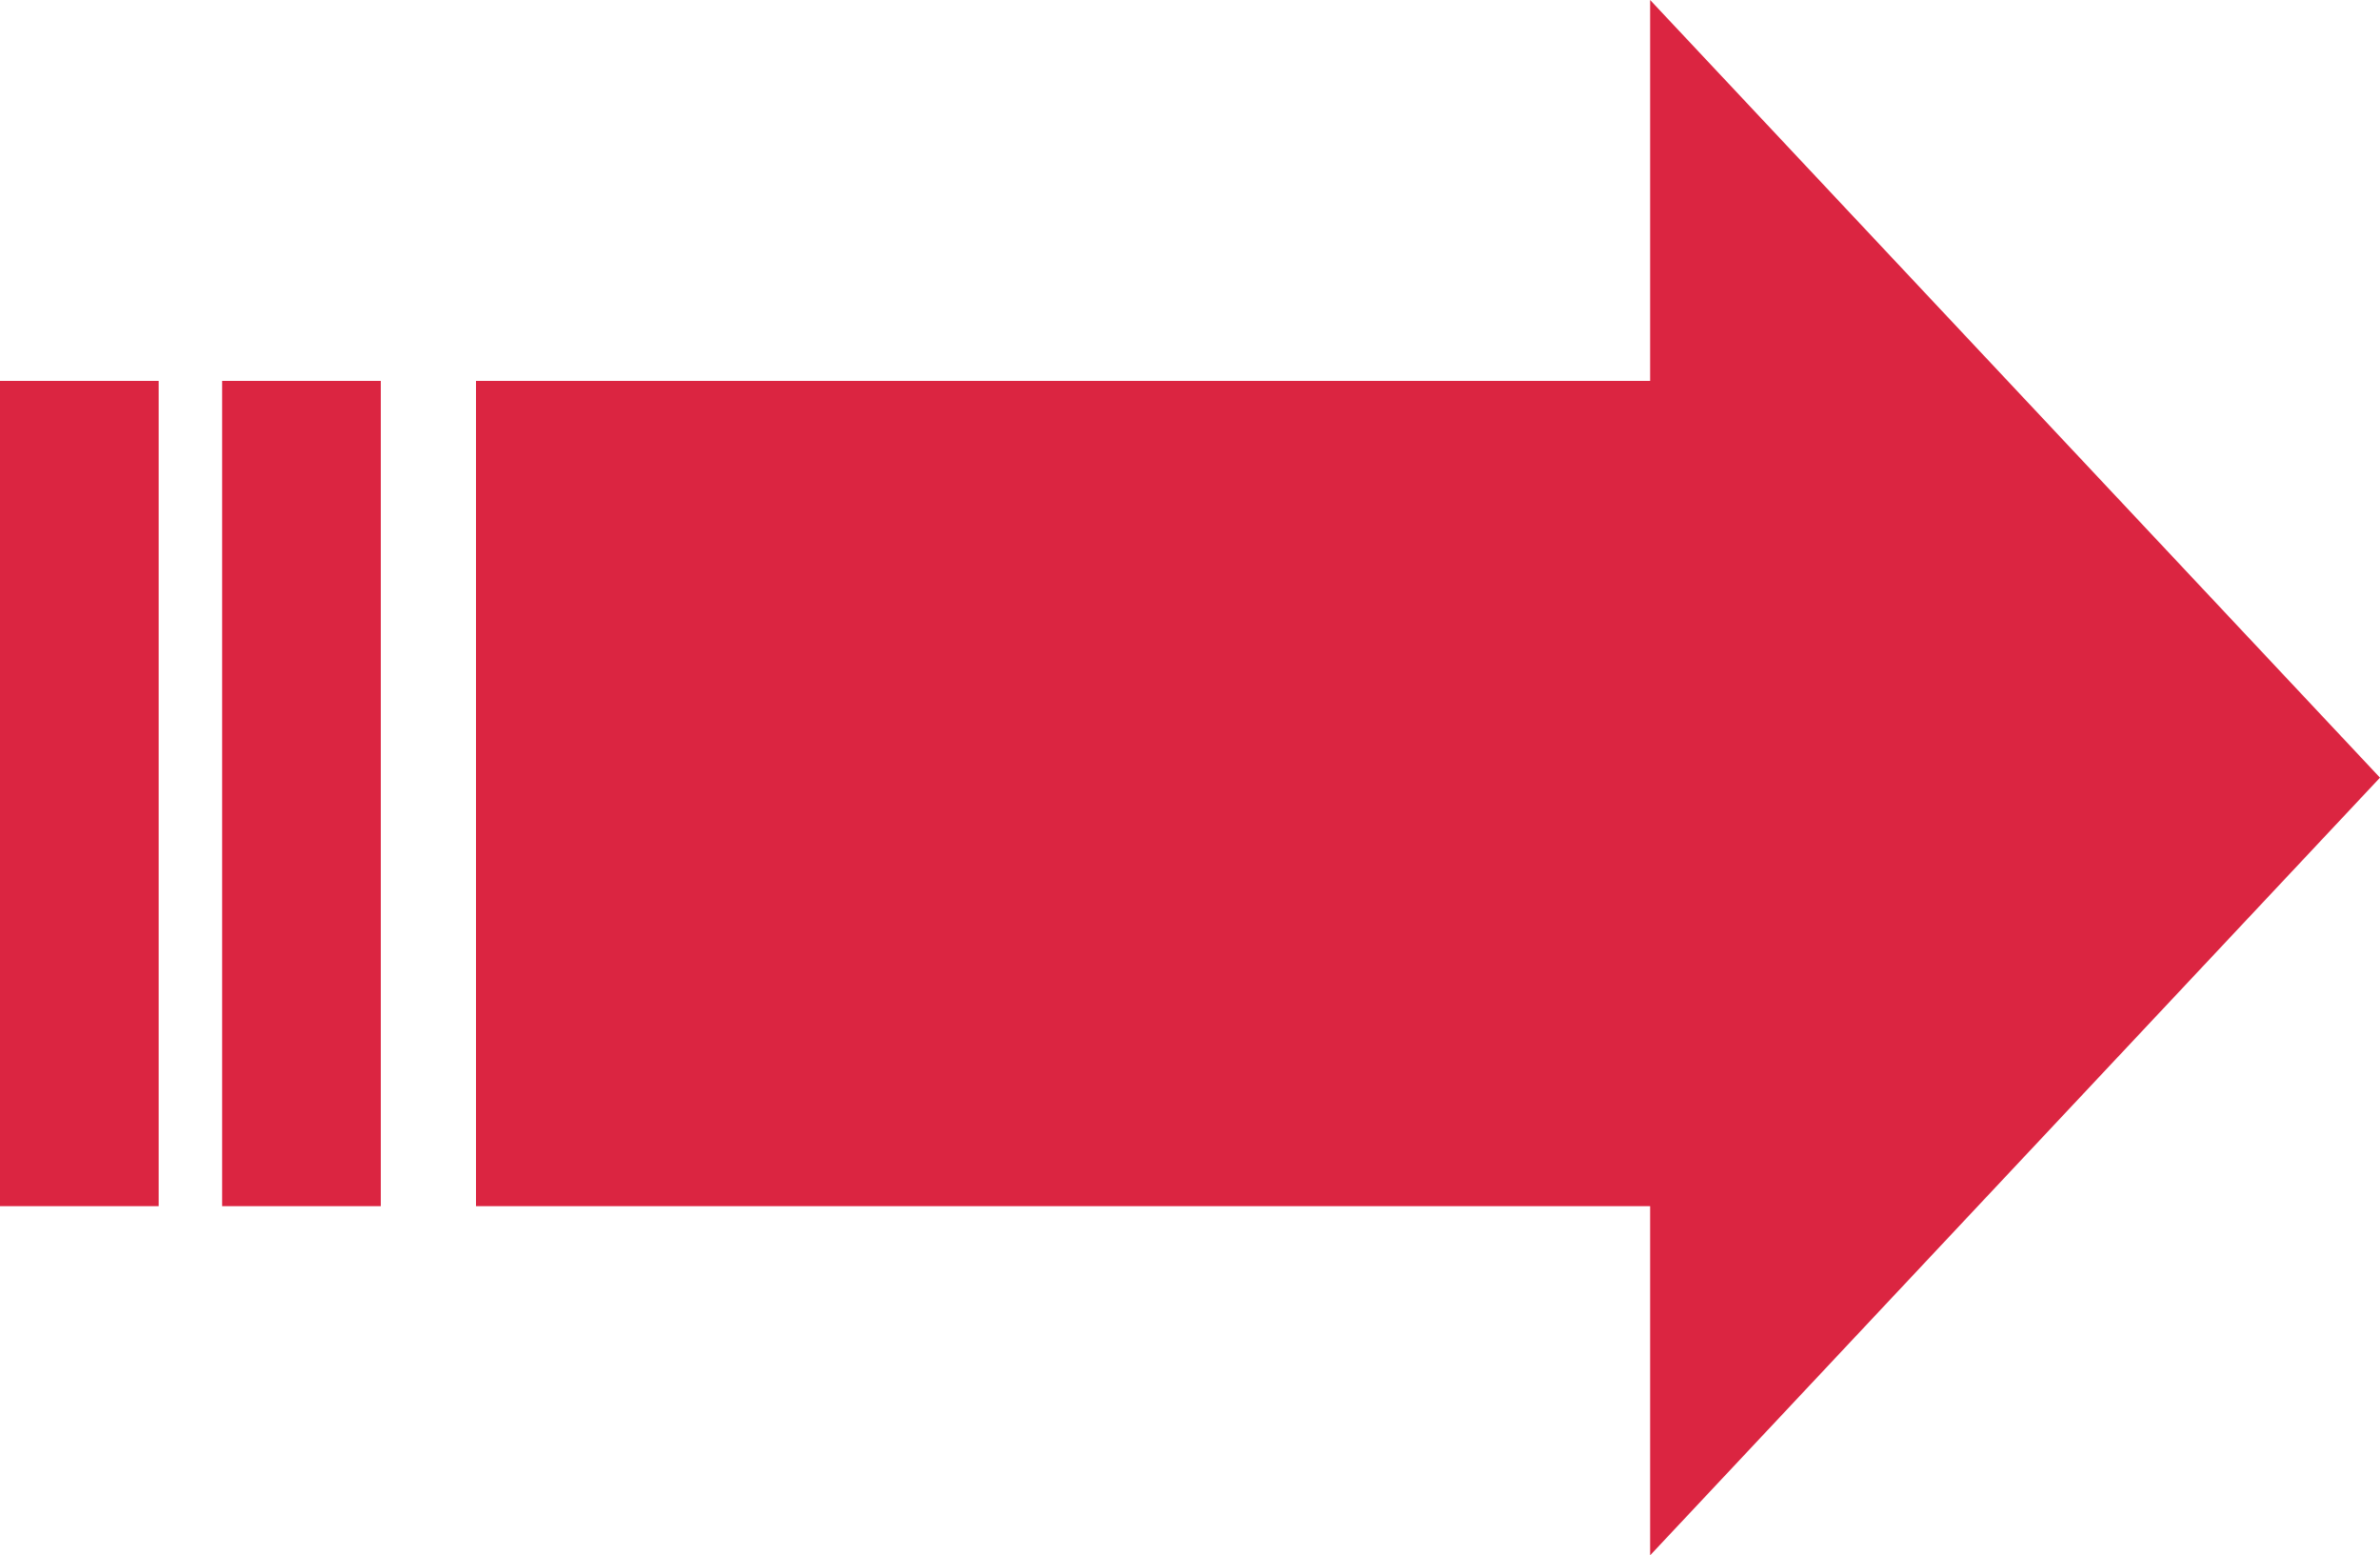
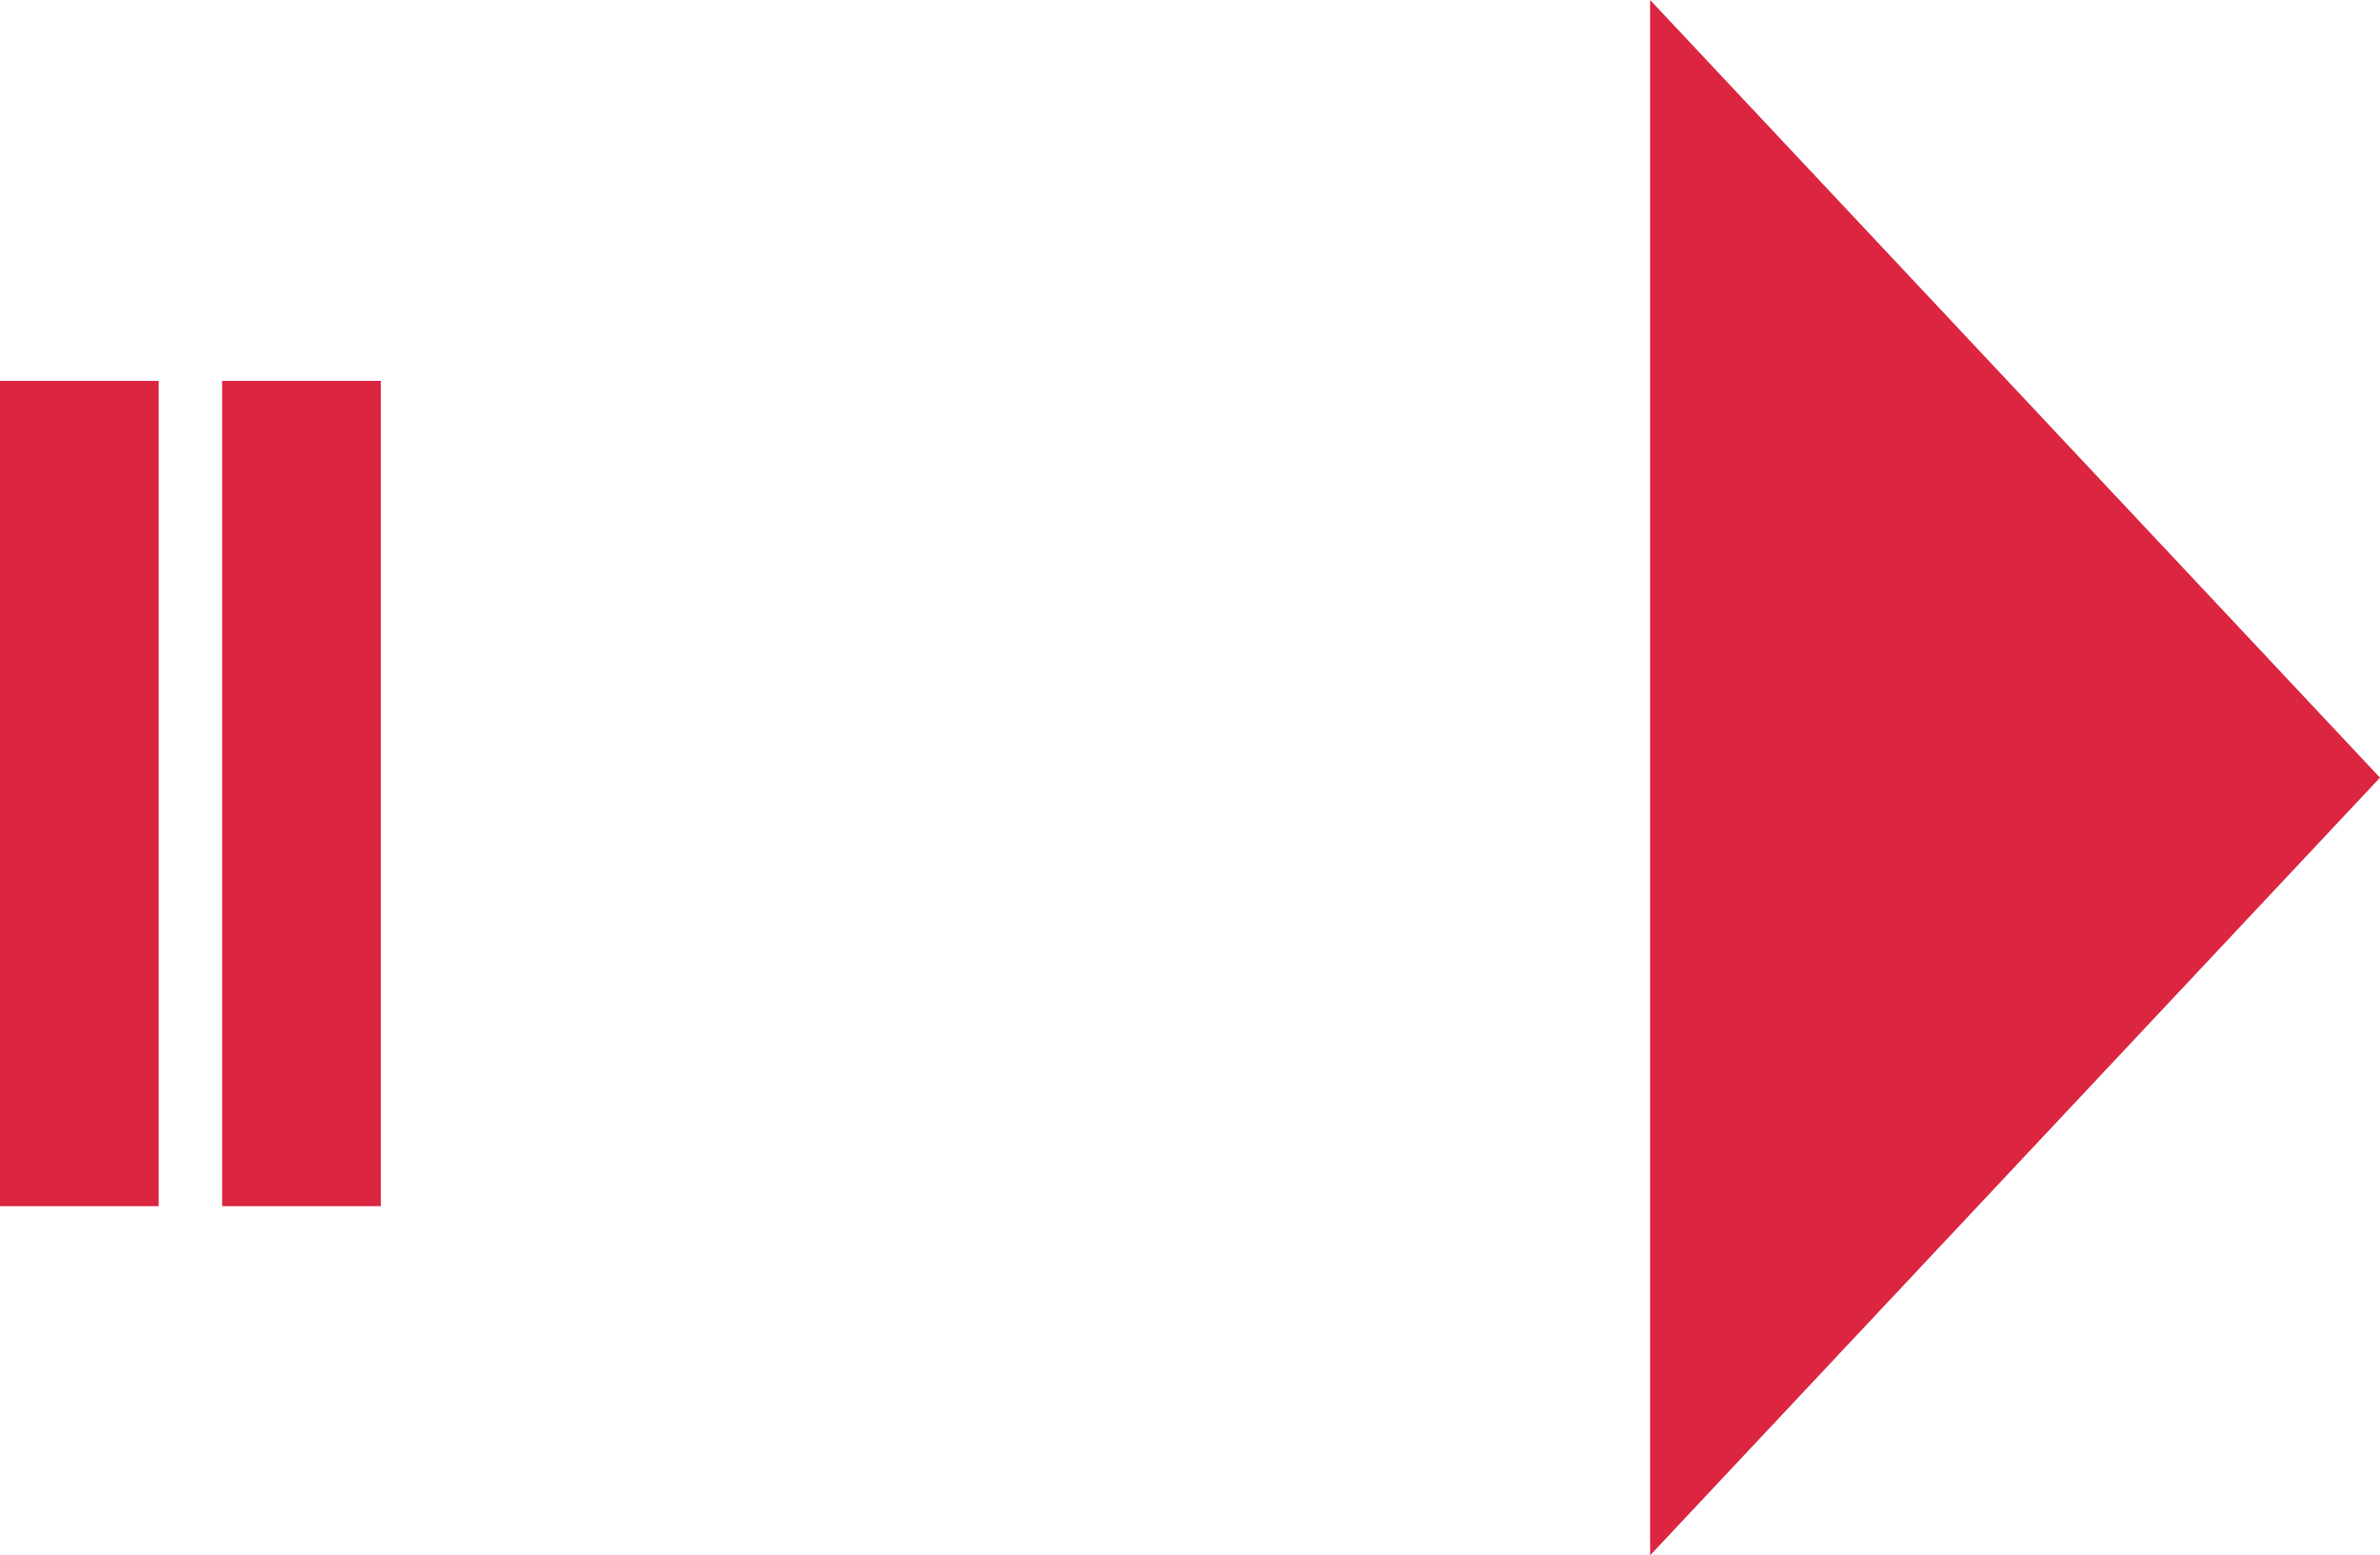
<svg xmlns="http://www.w3.org/2000/svg" width="75" height="49" viewBox="0 0 75 49">
  <g id="グループ_6606" data-name="グループ 6606" transform="translate(-897 -4376)">
-     <rect id="長方形_1918" data-name="長方形 1918" width="40" height="26" transform="translate(912 4388)" fill="#db2541" />
    <rect id="長方形_1919" data-name="長方形 1919" width="5" height="26" transform="translate(904 4388)" fill="#db2541" />
    <rect id="長方形_1920" data-name="長方形 1920" width="5" height="26" transform="translate(897 4388)" fill="#db2541" />
-     <path id="多角形_37" data-name="多角形 37" d="M24.5,0,49,23H0Z" transform="translate(972 4376) rotate(90)" fill="#db2541" />
+     <path id="多角形_37" data-name="多角形 37" d="M24.5,0,49,23H0" transform="translate(972 4376) rotate(90)" fill="#db2541" />
  </g>
</svg>